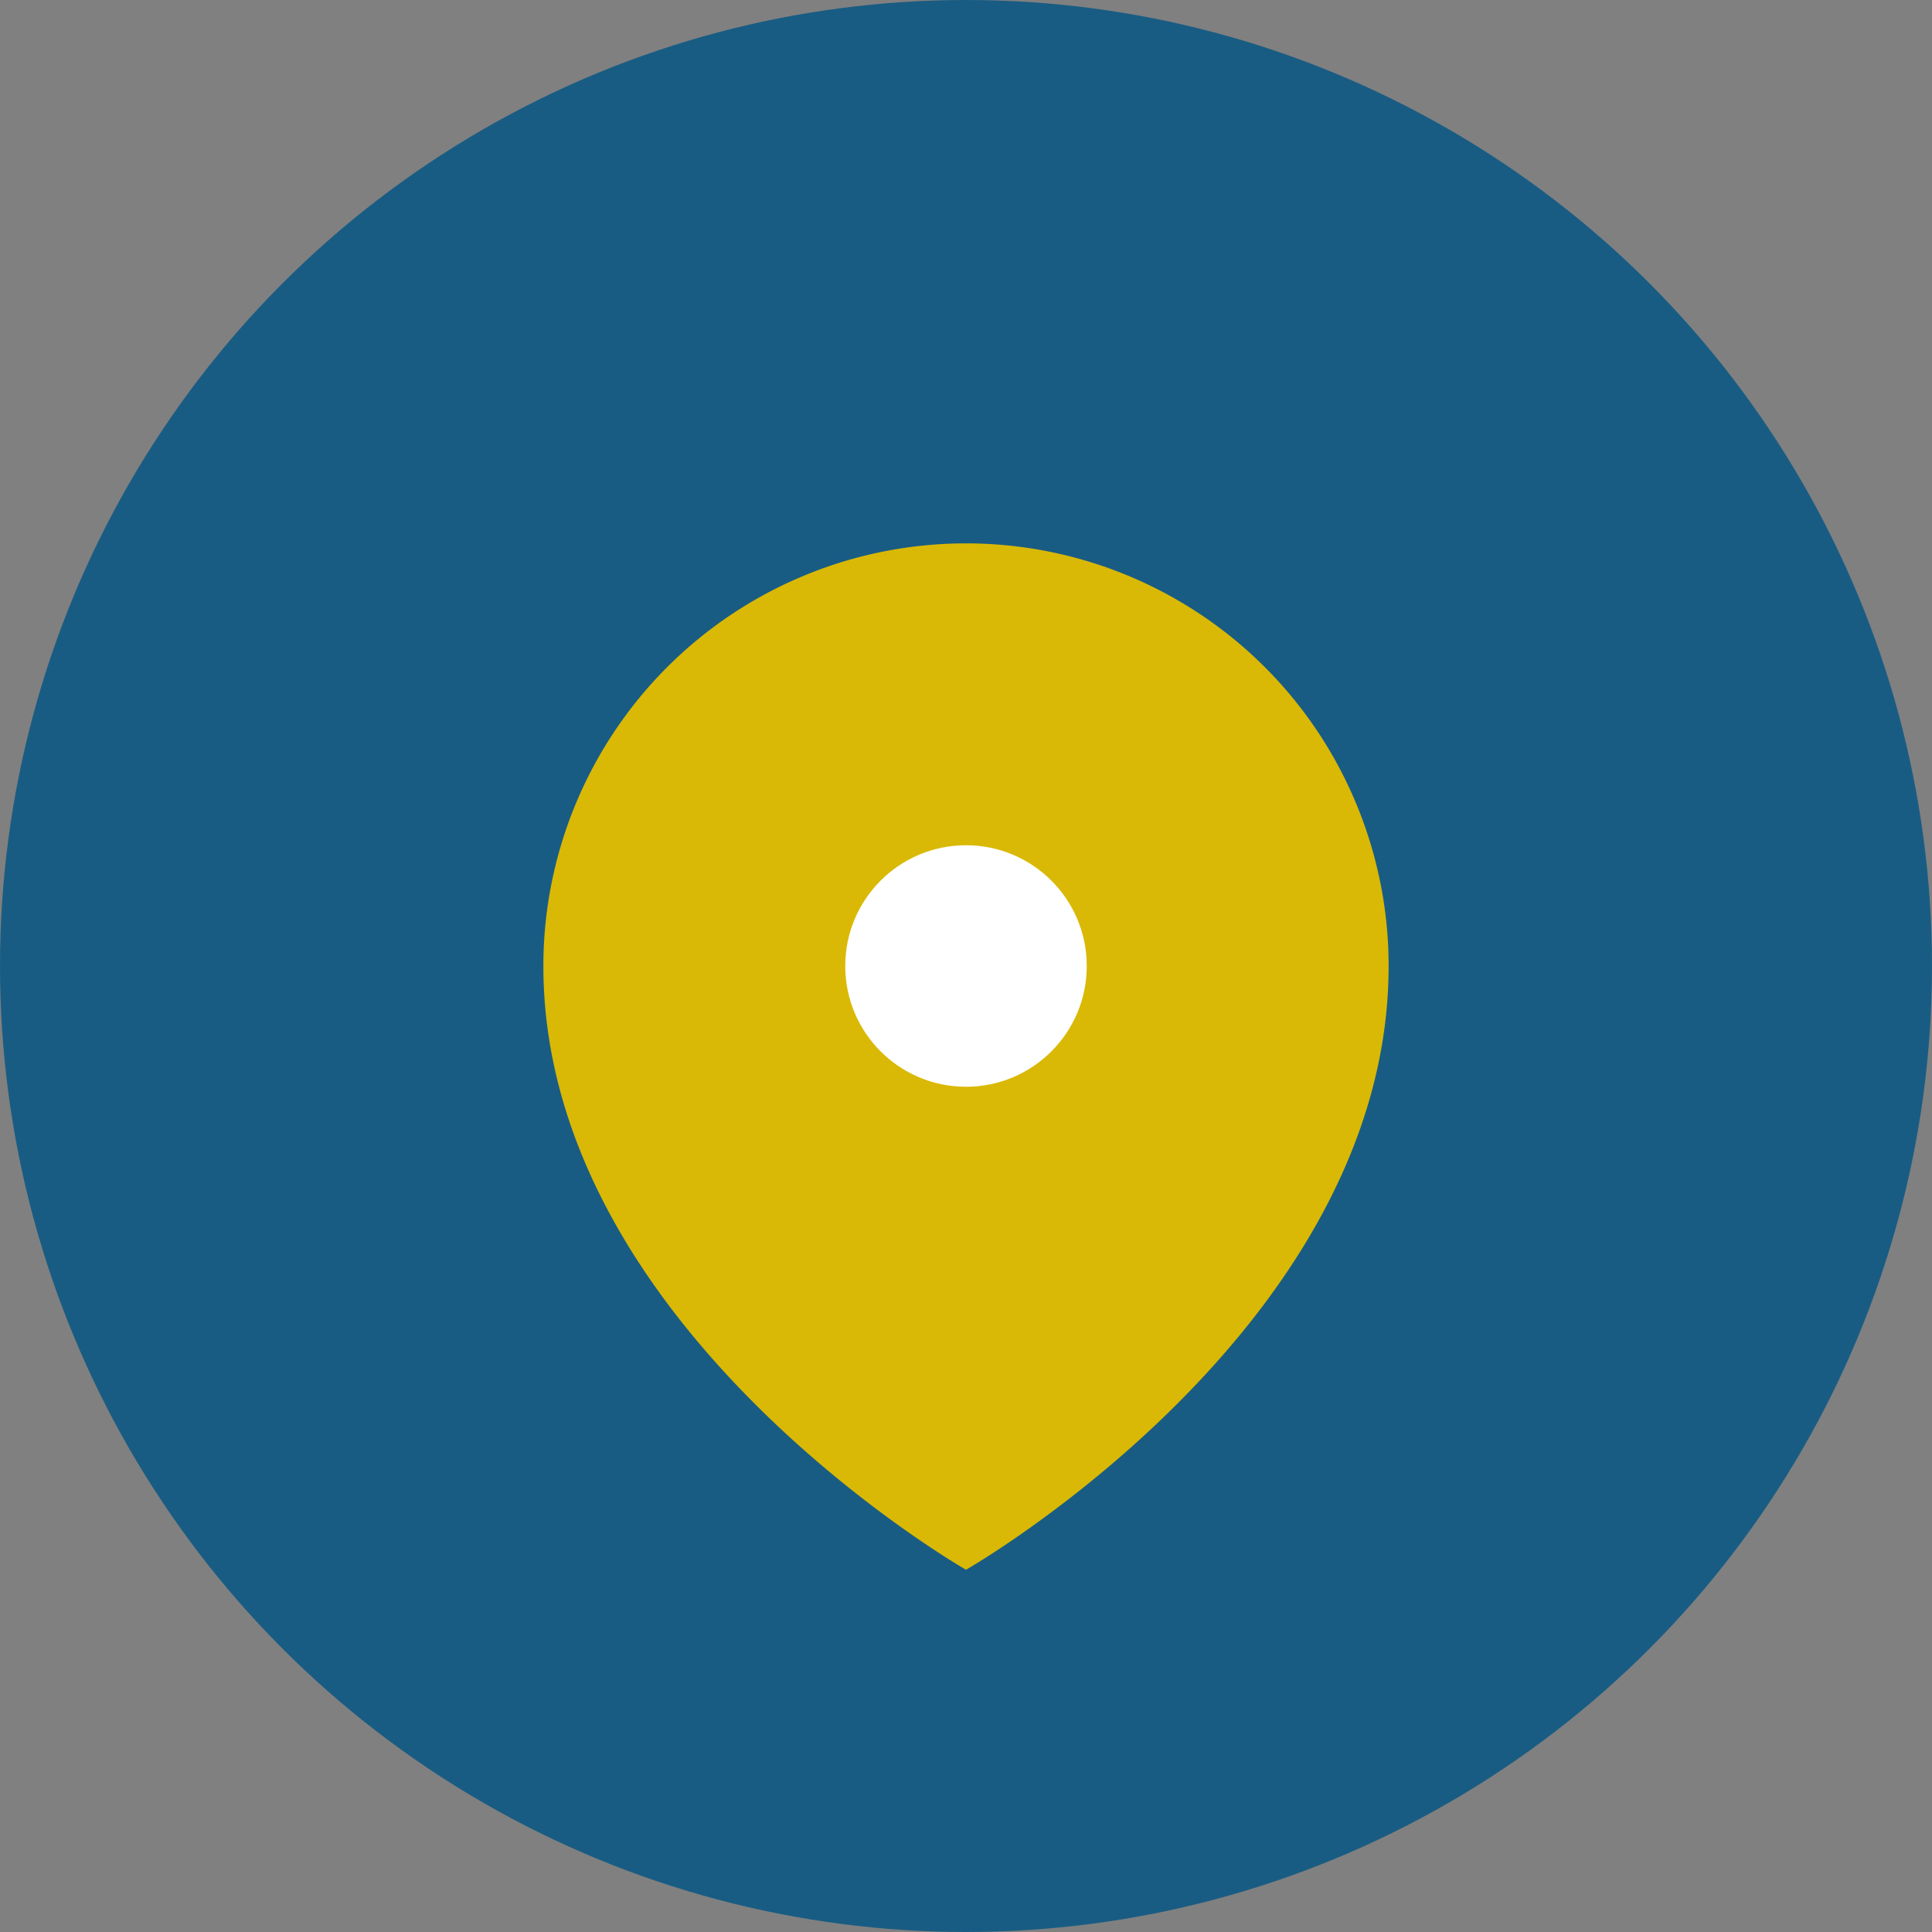
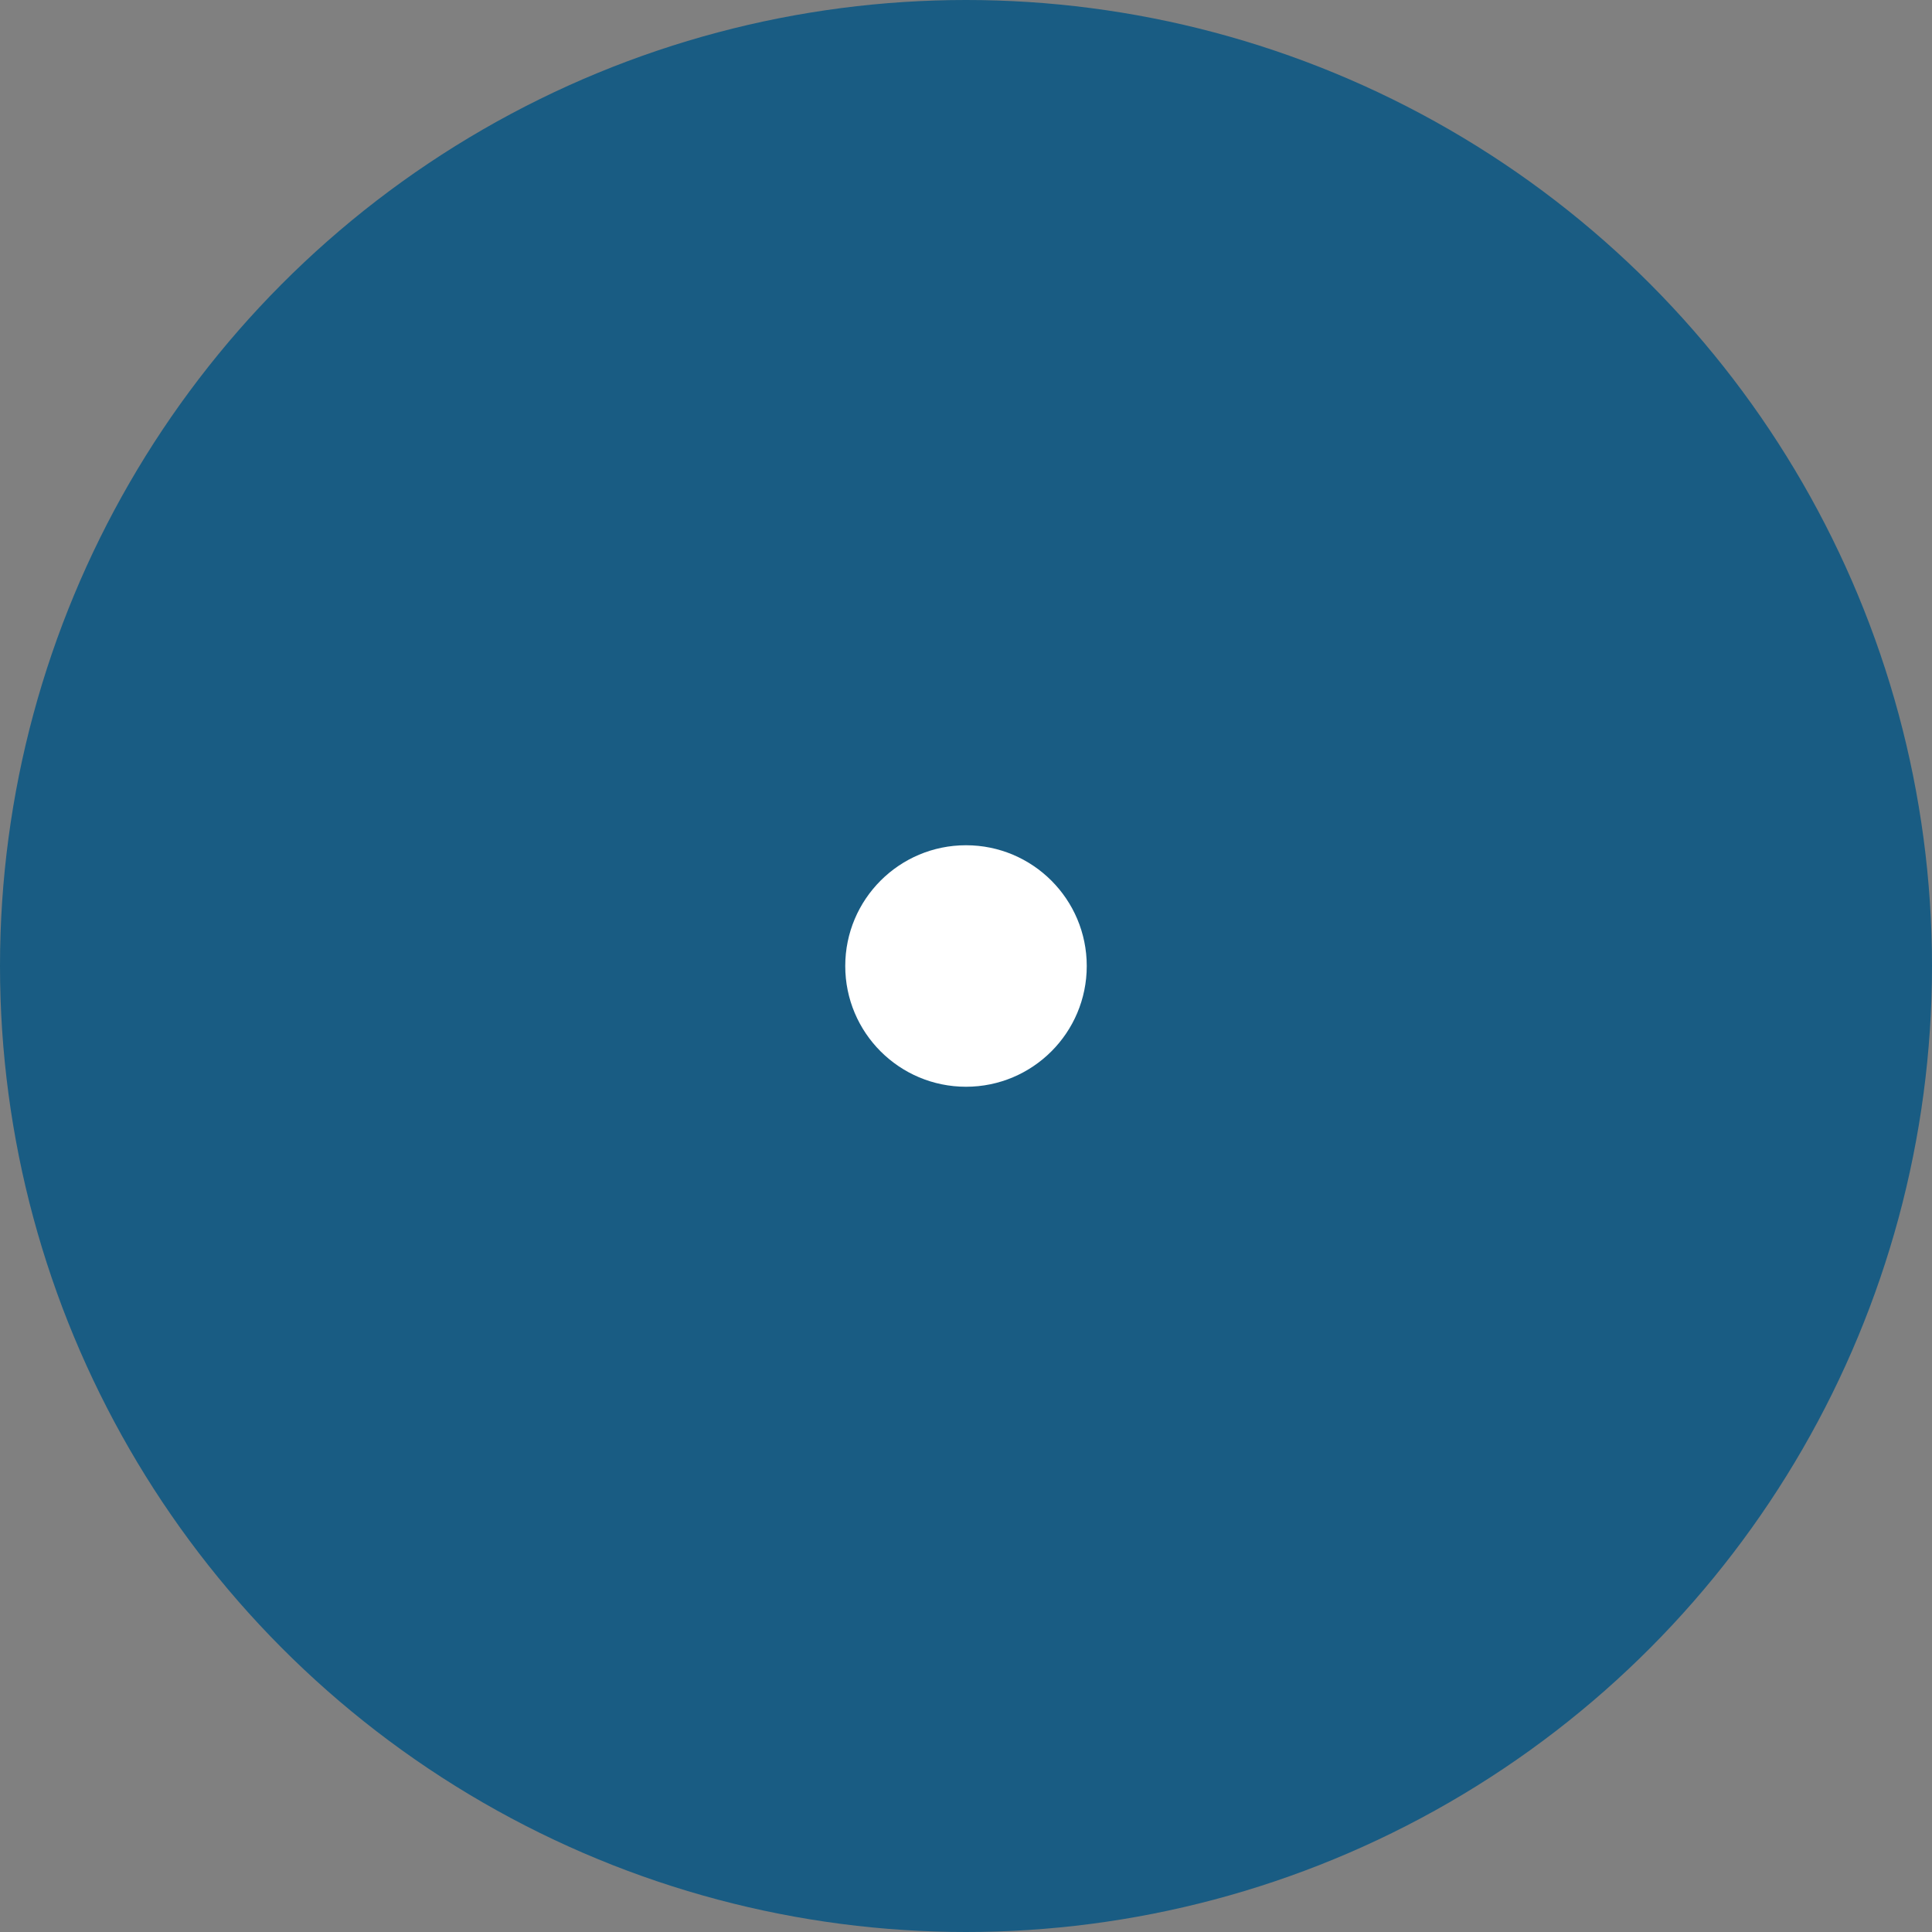
<svg xmlns="http://www.w3.org/2000/svg" width="32" height="32" viewBox="0 0 32 32">
  <rect x="0" y="0" width="32" height="32" fill="#808080" stroke="none" />
  <circle cx="16" cy="16" r="16" fill="#195C83" />
-   <path d="M16 9a7 7 0 017 7c0 6-7 10-7 10s-7-4-7-10a7 7 0 017-7z" fill="#D9B905" />
  <circle cx="16" cy="16" r="2" fill="#fff" />
</svg>